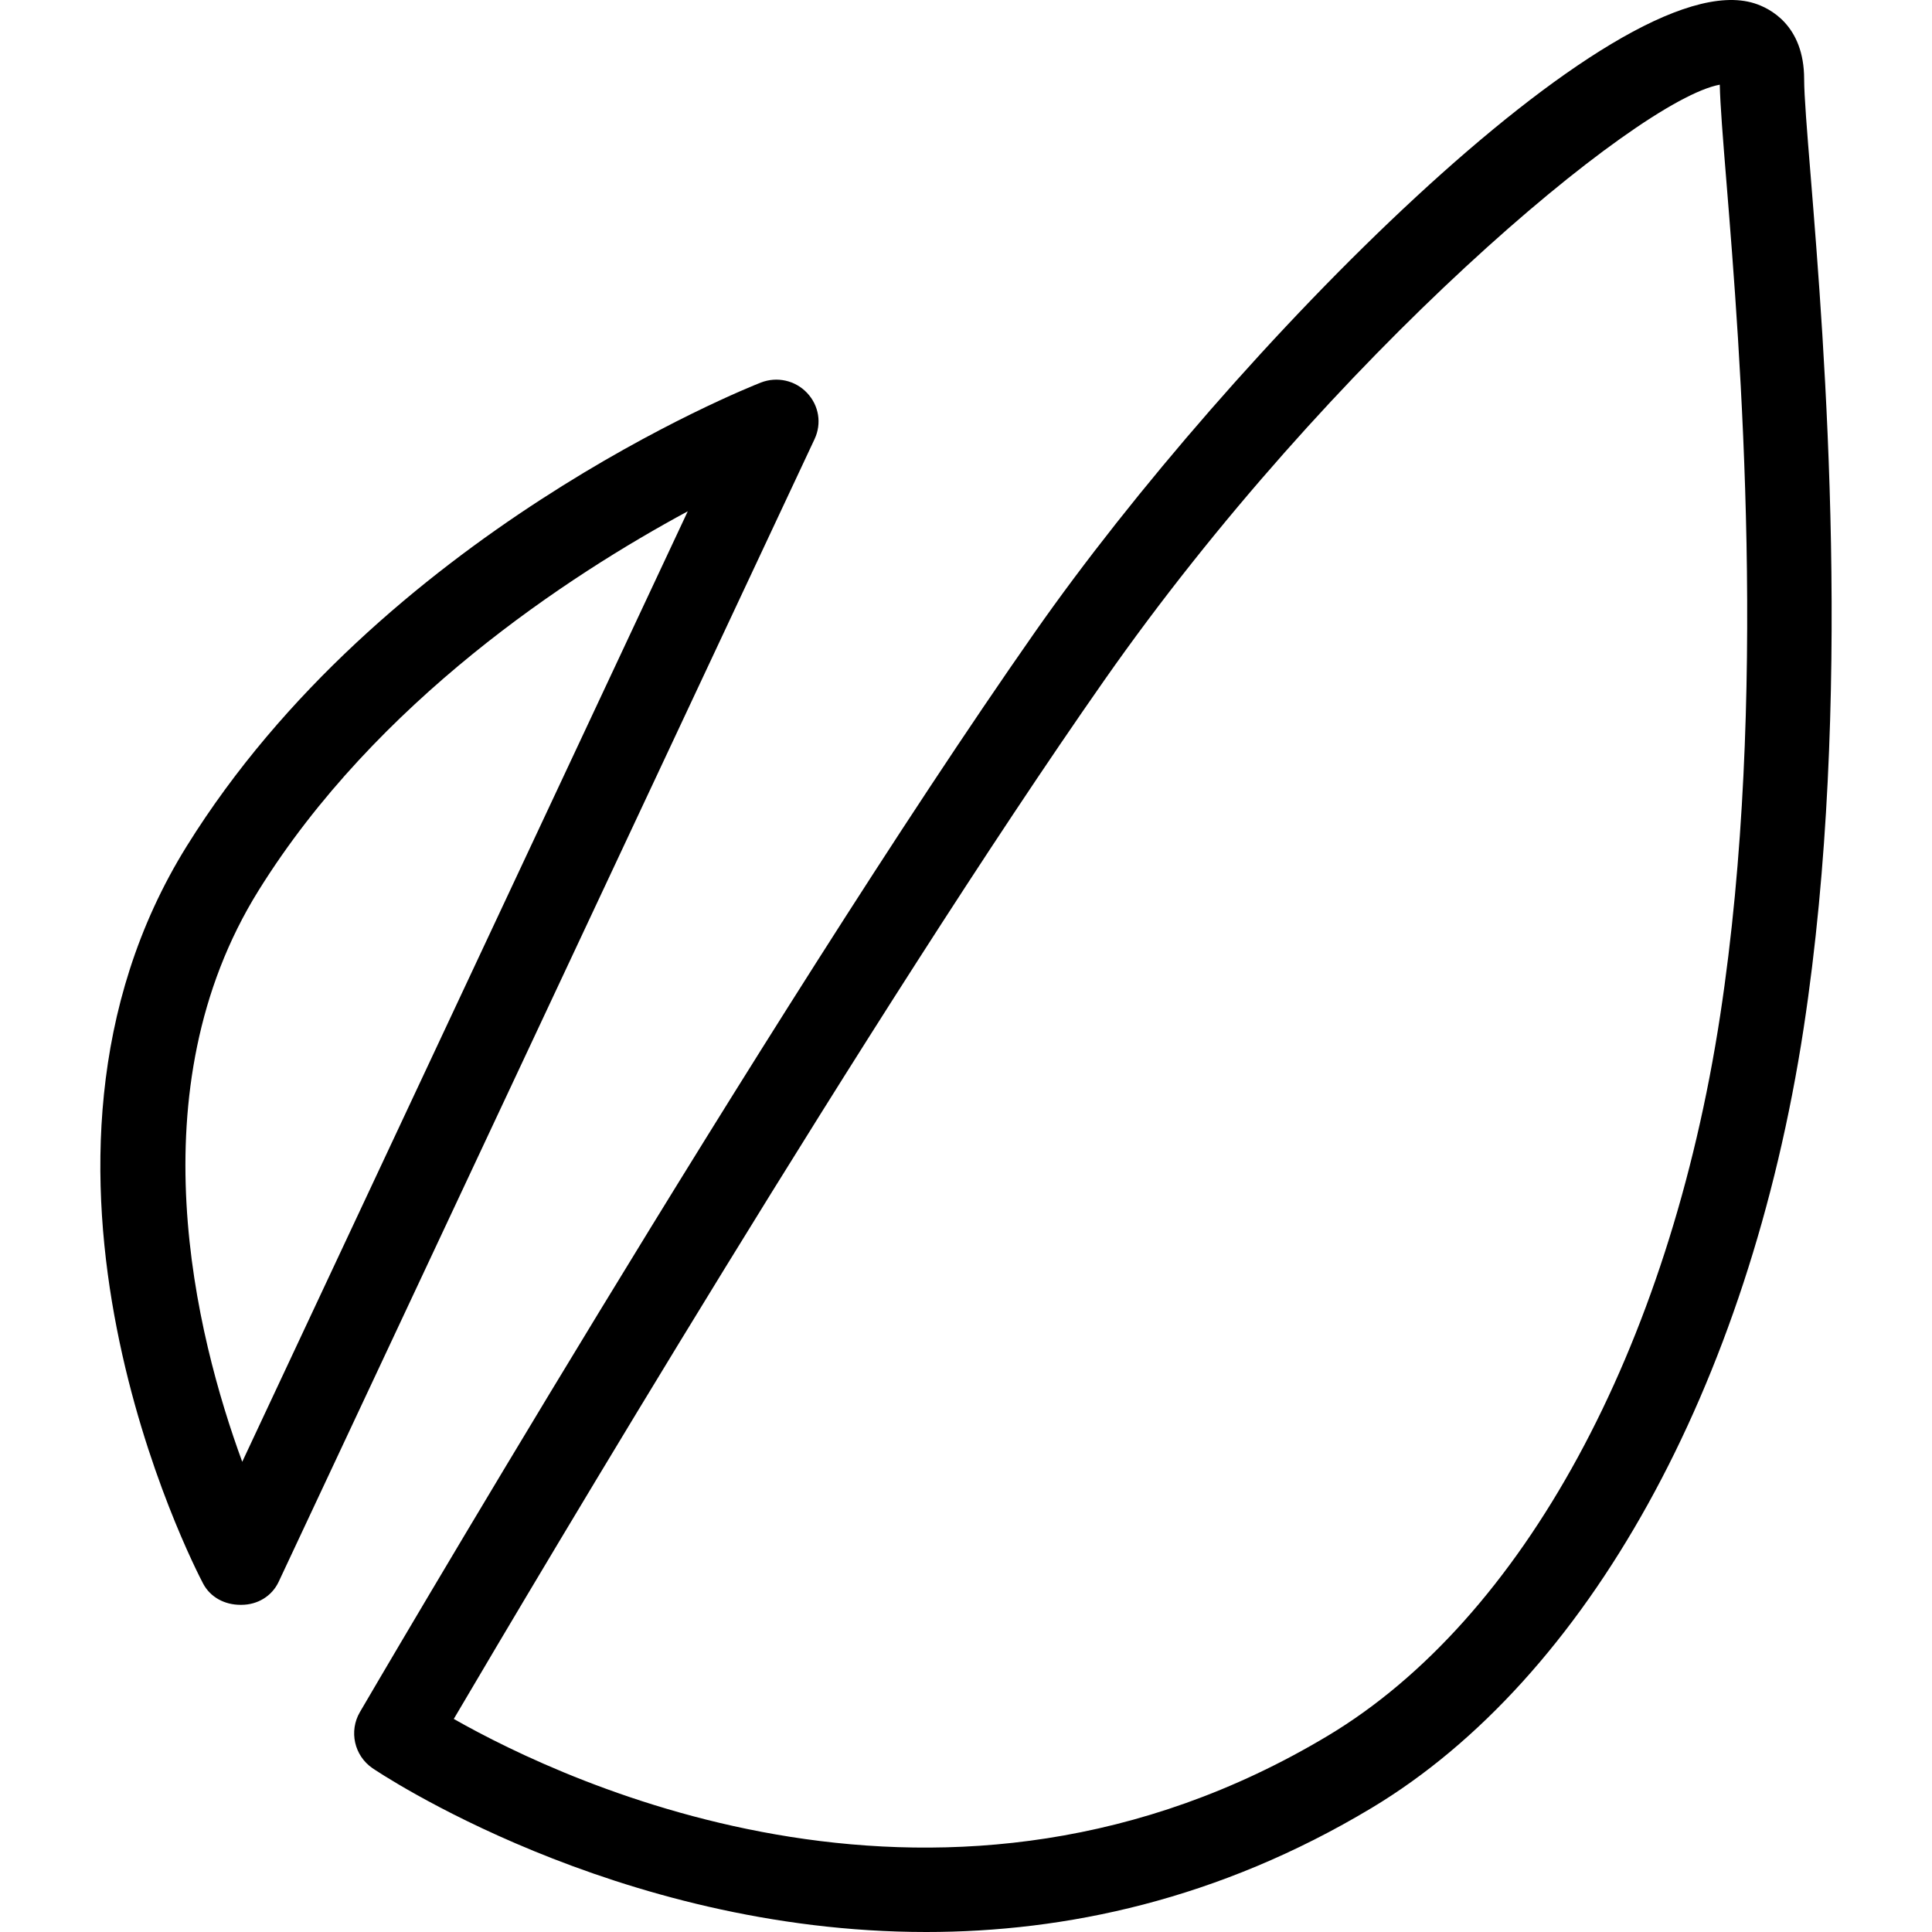
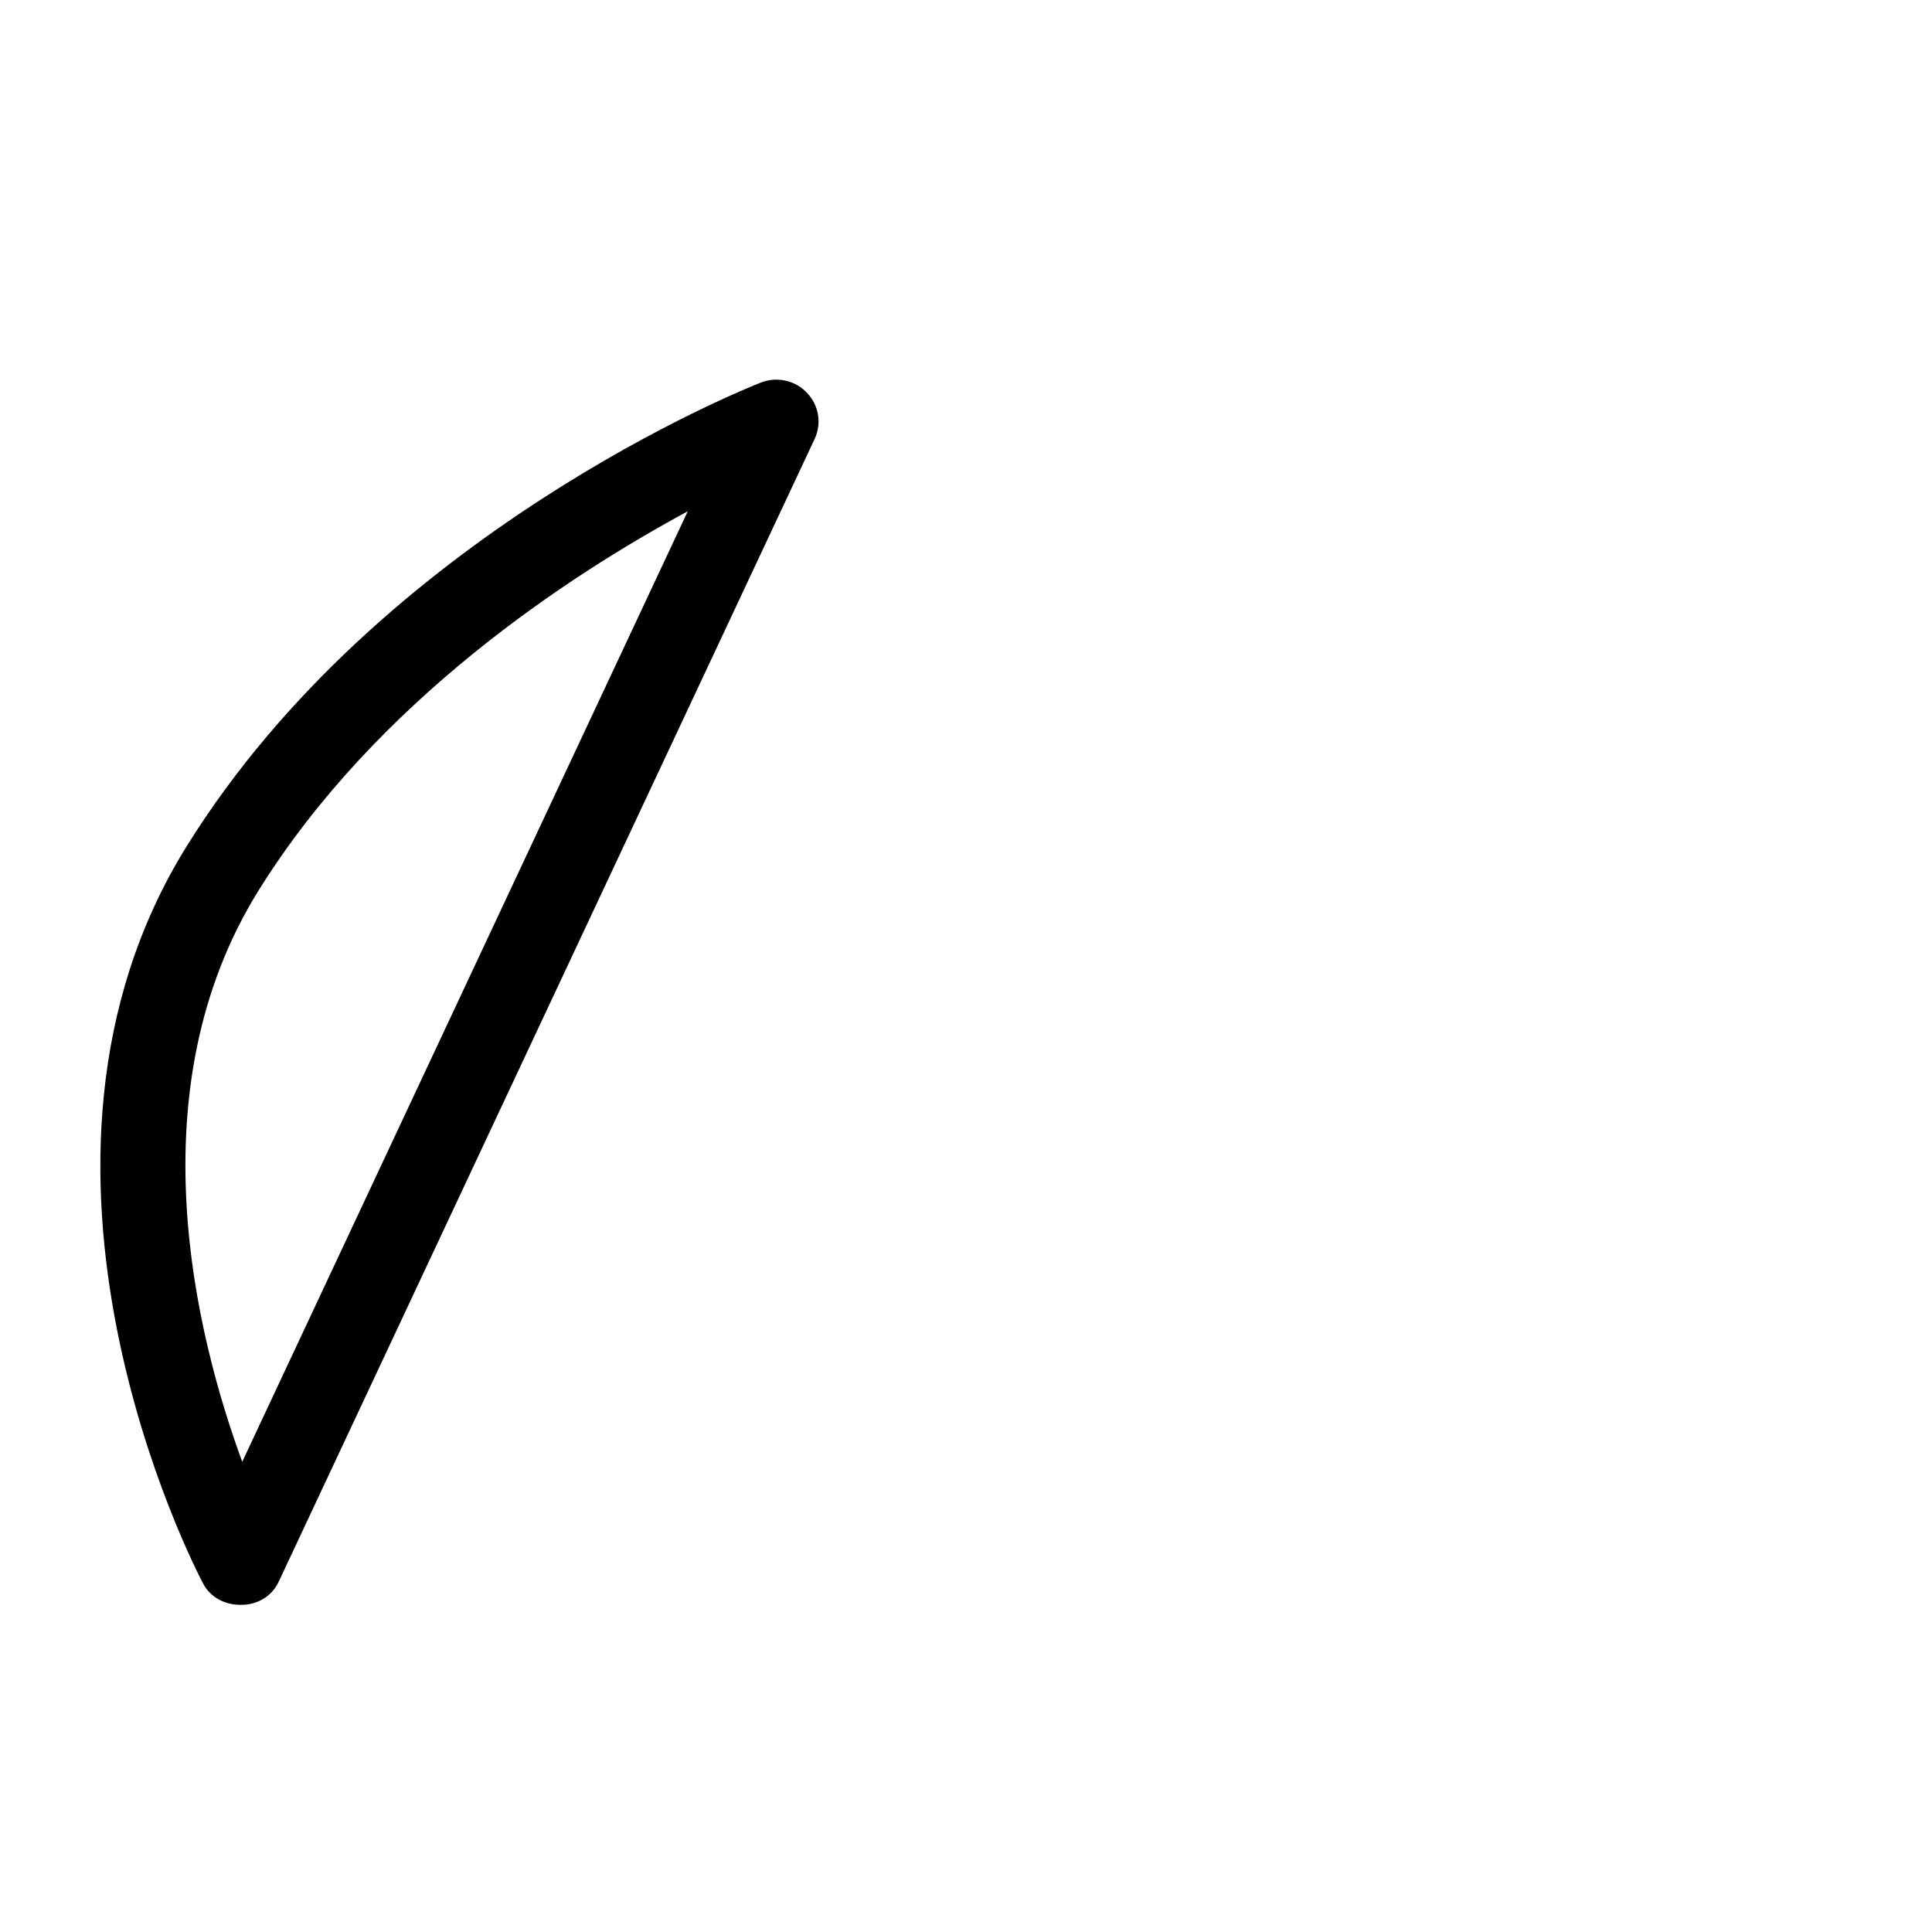
<svg xmlns="http://www.w3.org/2000/svg" fill="#000000" height="800px" width="800px" version="1.1" id="Layer_1" viewBox="0 0 512 512" xml:space="preserve">
  <g>
    <g>
      <path d="M213.903,104.144c-3.132-3.342-7.983-4.424-12.249-2.768c-4.087,1.601-100.76,40.175-152.165,122.856    c-52.822,84.939,1.972,190.923,4.327,195.414c1.939,3.682,5.758,5.651,9.904,5.651c0.082,0,0.169,0,0.257,0    c4.245,0,8.069-2.264,9.872-6.11l142.014-302.81C217.808,112.232,217.032,107.483,213.903,104.144z M64.195,387.389    c-12.281-33.456-28.544-98.531,4.294-151.345c31.259-50.276,82.342-83.584,113.776-100.547L64.195,387.389z" />
    </g>
  </g>
  <g>
    <g>
-       <path d="M479.834,46.455c-0.961-11.806-1.715-21.124-1.715-25.445c0-14.417-9.216-18.876-13.177-20.126    C428.411-10.671,326.03,93.558,274.273,167.509C203.469,268.656,96.449,451.885,95.378,453.721    c-2.946,5.048-1.509,11.516,3.298,14.838C99.584,469.192,162.818,512,245.477,512c36.744,0,77.336-8.468,117.986-32.854    c57.19-34.319,100.006-111.587,114.53-206.687C491.165,186.199,483.513,91.814,479.834,46.455z M455.87,269.072    c-13.528,88.599-52.374,159.956-103.922,190.888c-100.787,60.464-201.766,12.576-231.693-4.425    c22.863-38.842,111.298-187.982,172.352-275.197C352.729,94.443,433.629,26.526,455.759,22.441    c0.115,5.401,0.821,14.131,1.77,25.824C461.14,92.777,468.646,185.402,455.87,269.072z" />
-     </g>
+       </g>
  </g>
</svg>